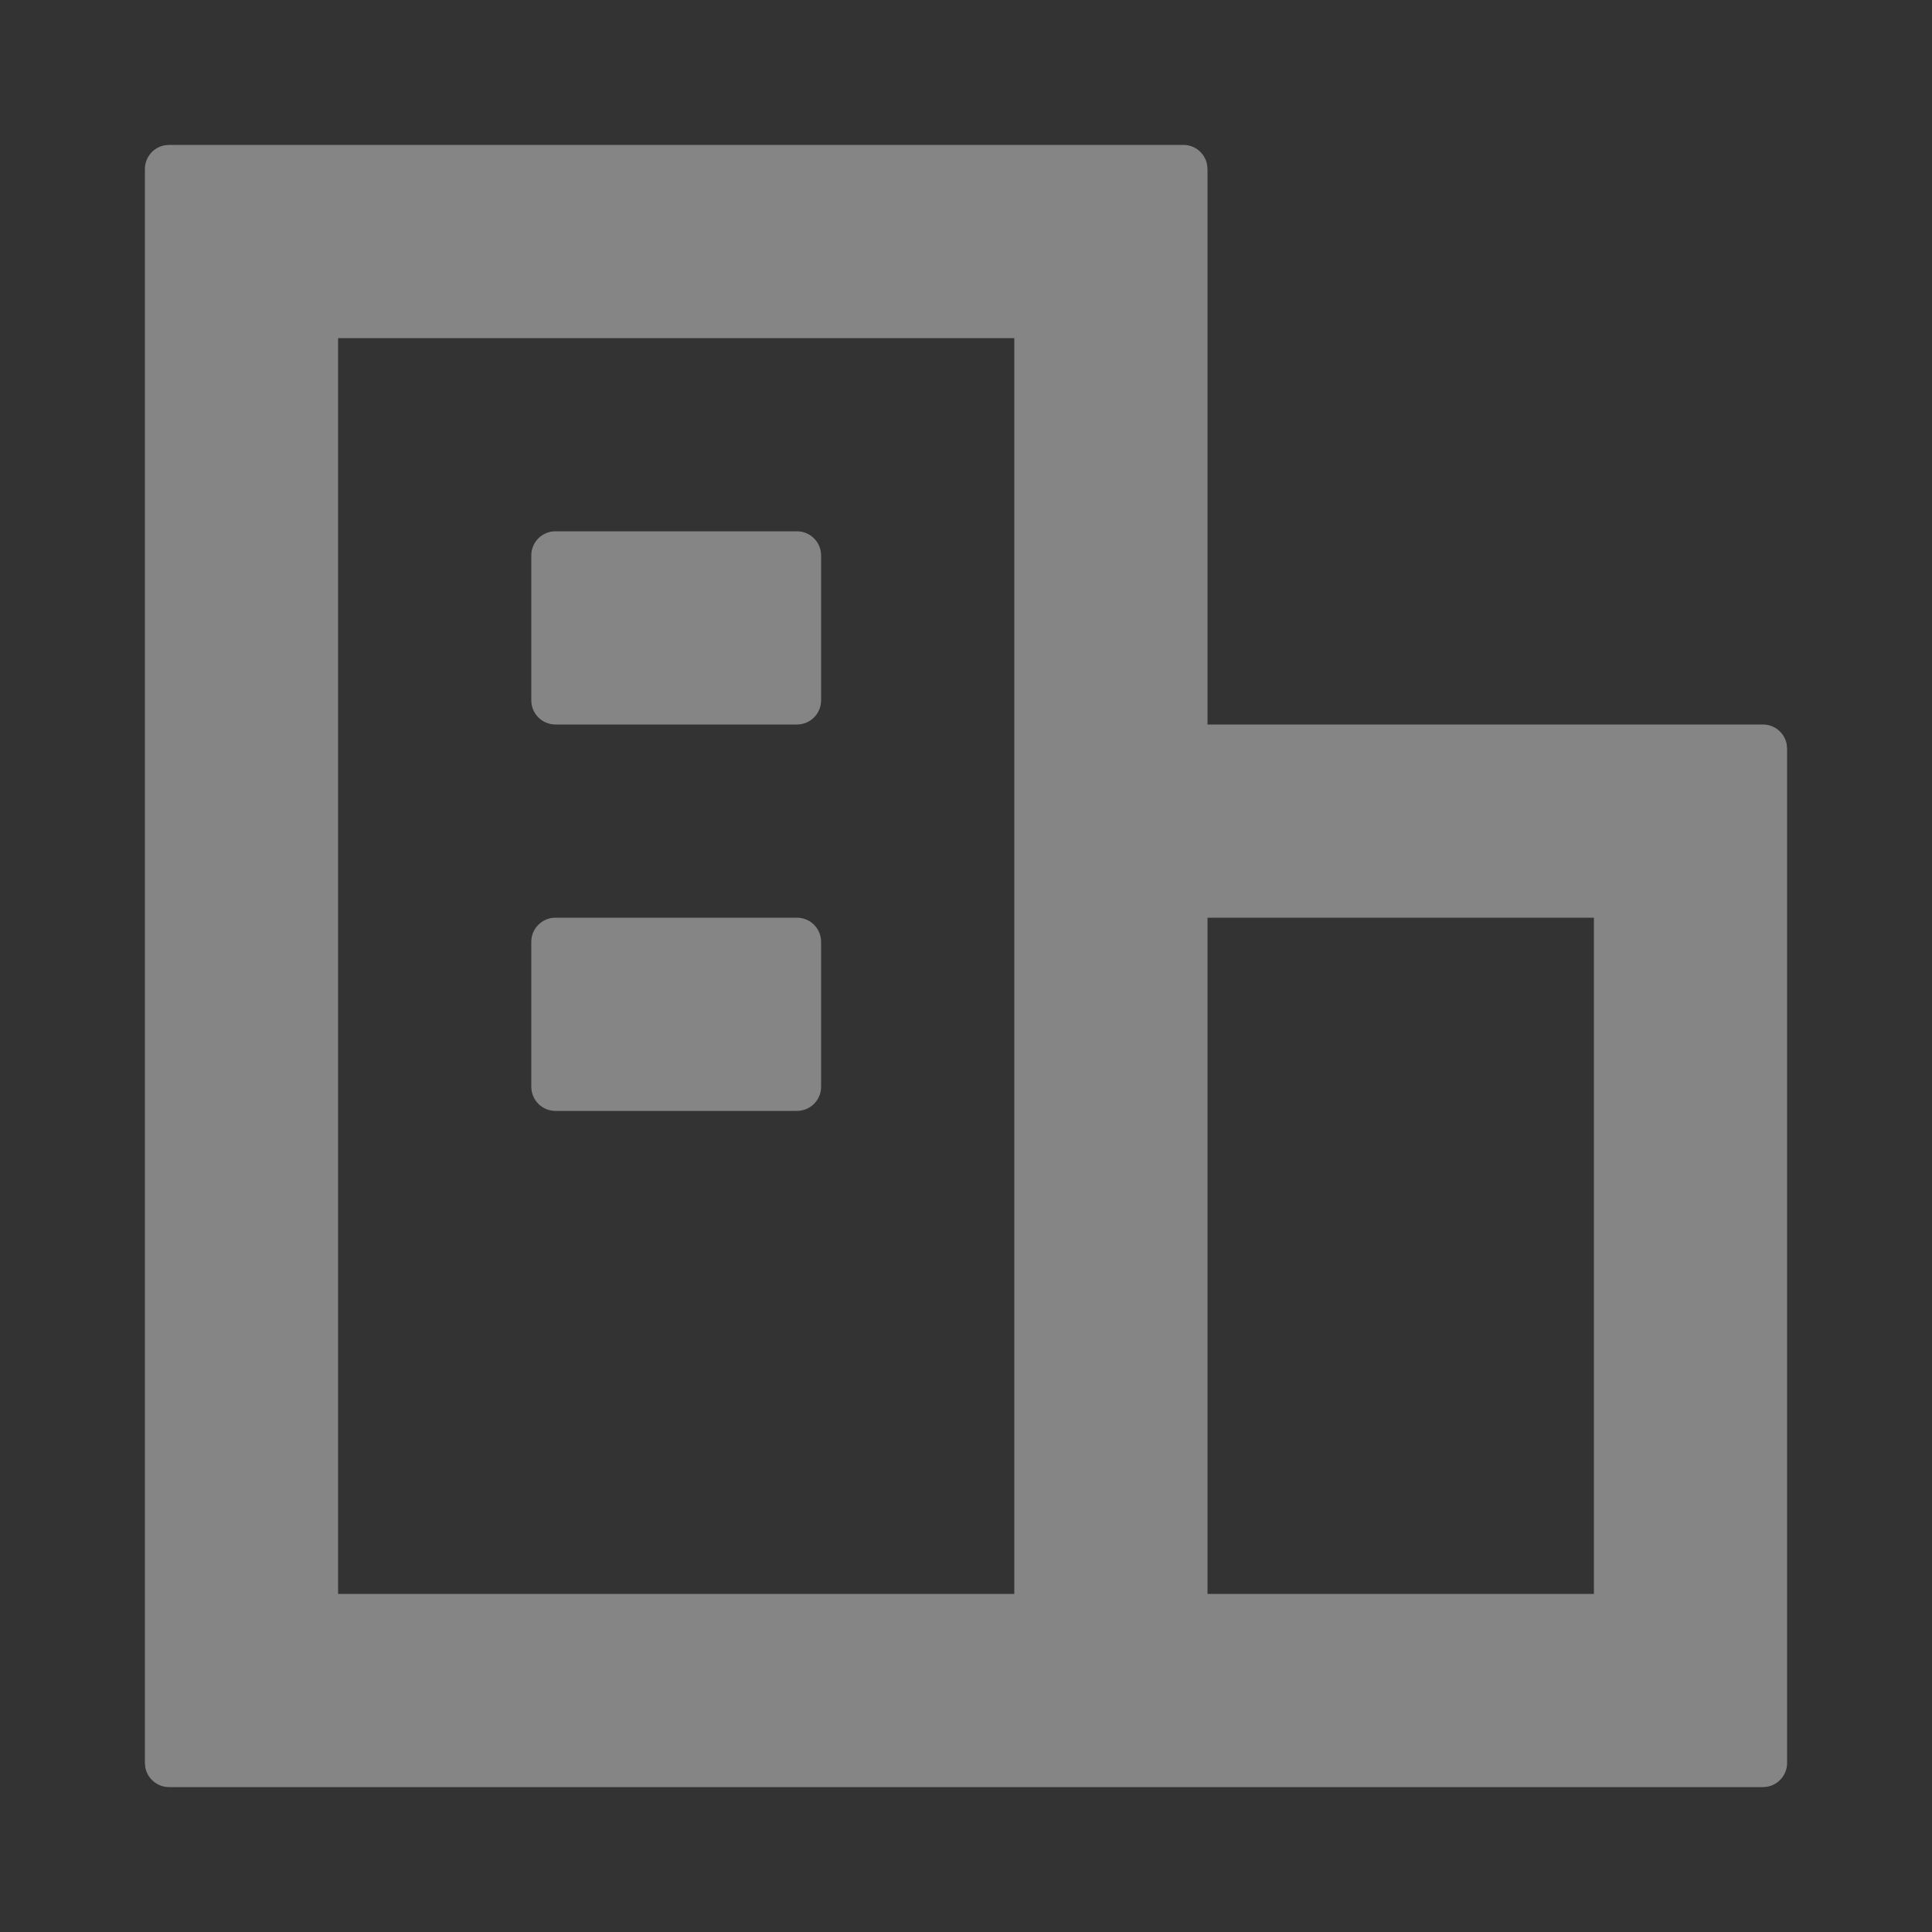
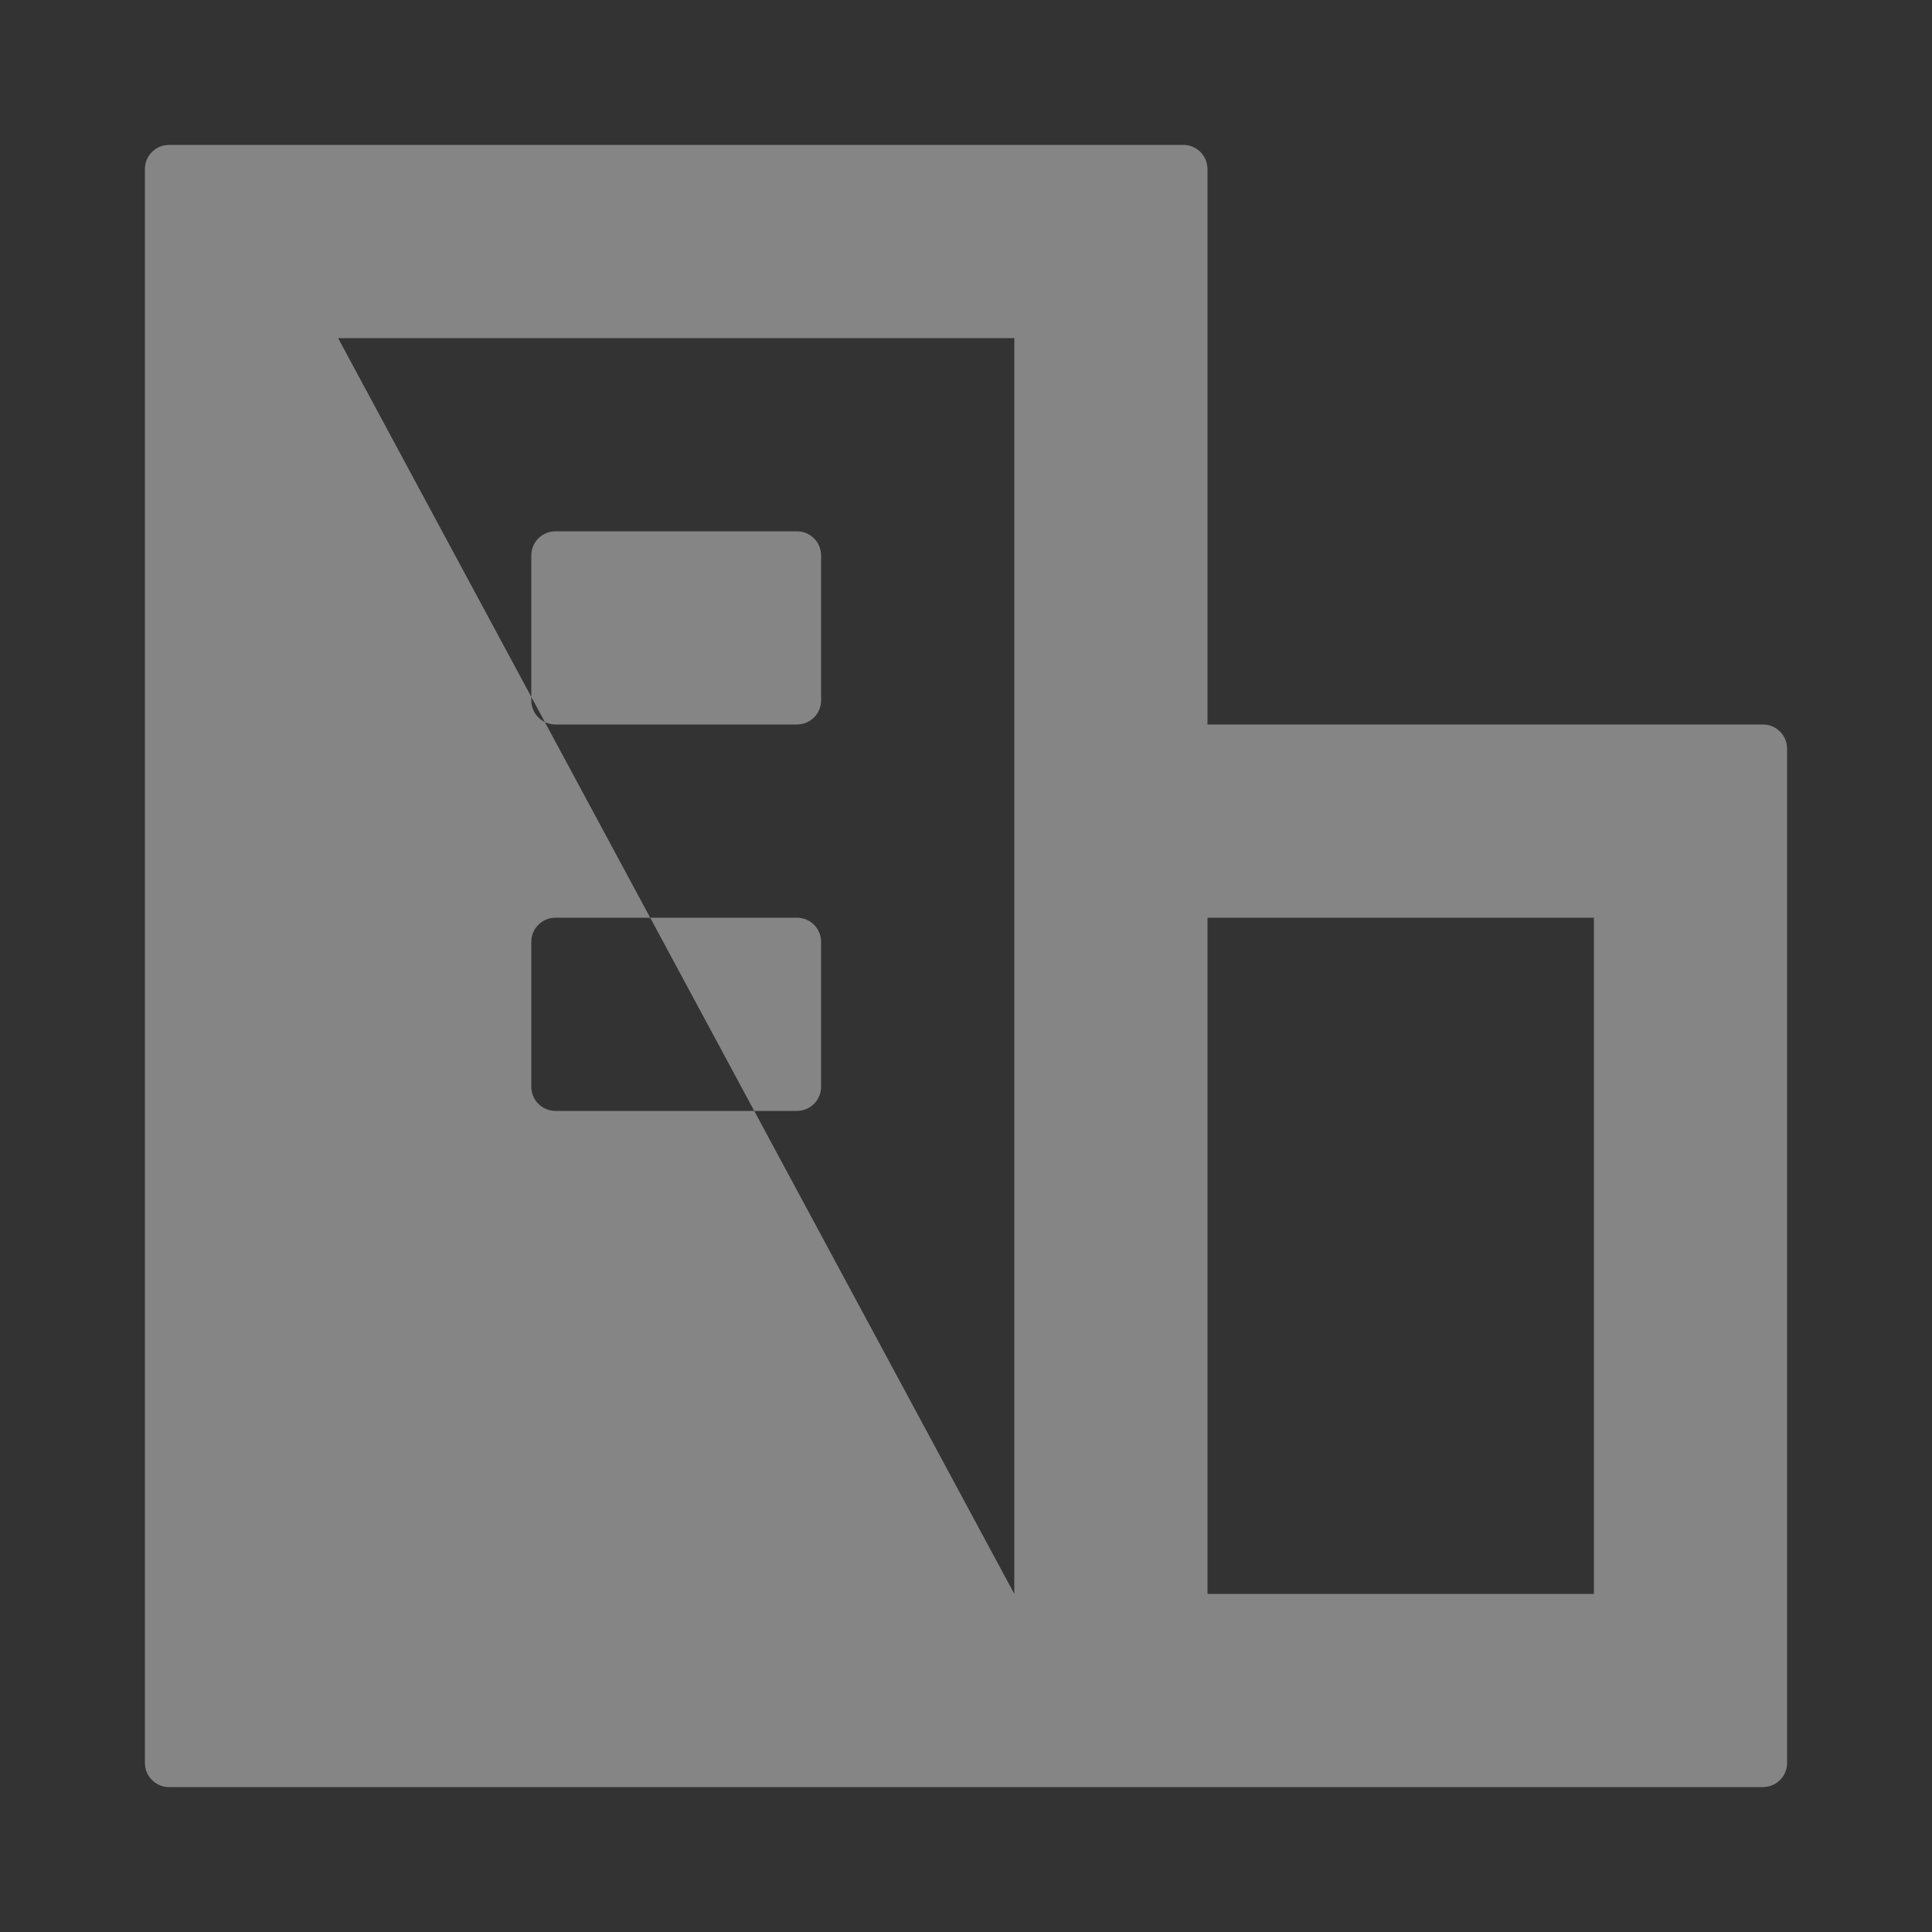
<svg xmlns="http://www.w3.org/2000/svg" viewBox="0 0 24 24" class="design-iconfont">
  <rect x="0" y="0" width="24" height="24" fill="#333333" stroke="none" />
  <g opacity=".5">
-     <path d="M14.7,1.8 C14.847,1.8 14.97,1.906 14.995,2.046 L15,2.1 L15,9 L21.9,9 C22.047,9 22.17,9.106 22.195,9.246 L22.2,9.3 L22.2,21.9 C22.2,22.047 22.094,22.17 21.954,22.195 L21.9,22.2 L2.1,22.2 C1.953,22.2 1.83,22.094 1.805,21.954 L1.8,21.9 L1.8,2.1 C1.8,1.953 1.906,1.83 2.046,1.805 L2.1,1.8 L14.7,1.8 Z M12.6,4.2 L4.2,4.2 L4.2,19.8 L12.6,19.8 L12.6,4.2 Z M19.8,11.4 L15,11.4 L15,19.8 L19.8,19.8 L19.8,11.4 Z M9.9,11.4 C10.066,11.4 10.2,11.534 10.2,11.7 L10.2,13.5 C10.2,13.666 10.066,13.8 9.9,13.8 L6.9,13.8 C6.734,13.8 6.6,13.666 6.6,13.5 L6.6,11.7 C6.6,11.534 6.734,11.4 6.9,11.4 L9.9,11.4 Z M9.9,6.6 C10.066,6.6 10.2,6.734 10.2,6.9 L10.2,8.7 C10.2,8.866 10.066,9 9.9,9 L6.9,9 C6.734,9 6.6,8.866 6.6,8.7 L6.6,6.9 C6.6,6.734 6.734,6.6 6.9,6.6 L9.9,6.6 Z" fill="#FFF" opacity=".8" fill-rule="evenodd" />
+     <path d="M14.7,1.8 C14.847,1.8 14.97,1.906 14.995,2.046 L15,2.1 L15,9 L21.9,9 C22.047,9 22.17,9.106 22.195,9.246 L22.2,9.3 L22.2,21.9 C22.2,22.047 22.094,22.17 21.954,22.195 L21.9,22.2 L2.1,22.2 C1.953,22.2 1.83,22.094 1.805,21.954 L1.8,21.9 L1.8,2.1 C1.8,1.953 1.906,1.83 2.046,1.805 L2.1,1.8 L14.7,1.8 Z M12.6,4.2 L4.2,4.2 L12.6,19.8 L12.6,4.2 Z M19.8,11.4 L15,11.4 L15,19.8 L19.8,19.8 L19.8,11.4 Z M9.9,11.4 C10.066,11.4 10.2,11.534 10.2,11.7 L10.2,13.5 C10.2,13.666 10.066,13.8 9.9,13.8 L6.9,13.8 C6.734,13.8 6.6,13.666 6.6,13.5 L6.6,11.7 C6.6,11.534 6.734,11.4 6.9,11.4 L9.9,11.4 Z M9.9,6.6 C10.066,6.6 10.2,6.734 10.2,6.9 L10.2,8.7 C10.2,8.866 10.066,9 9.9,9 L6.9,9 C6.734,9 6.6,8.866 6.6,8.7 L6.6,6.9 C6.6,6.734 6.734,6.6 6.9,6.6 L9.9,6.6 Z" fill="#FFF" opacity=".8" fill-rule="evenodd" />
  </g>
</svg>